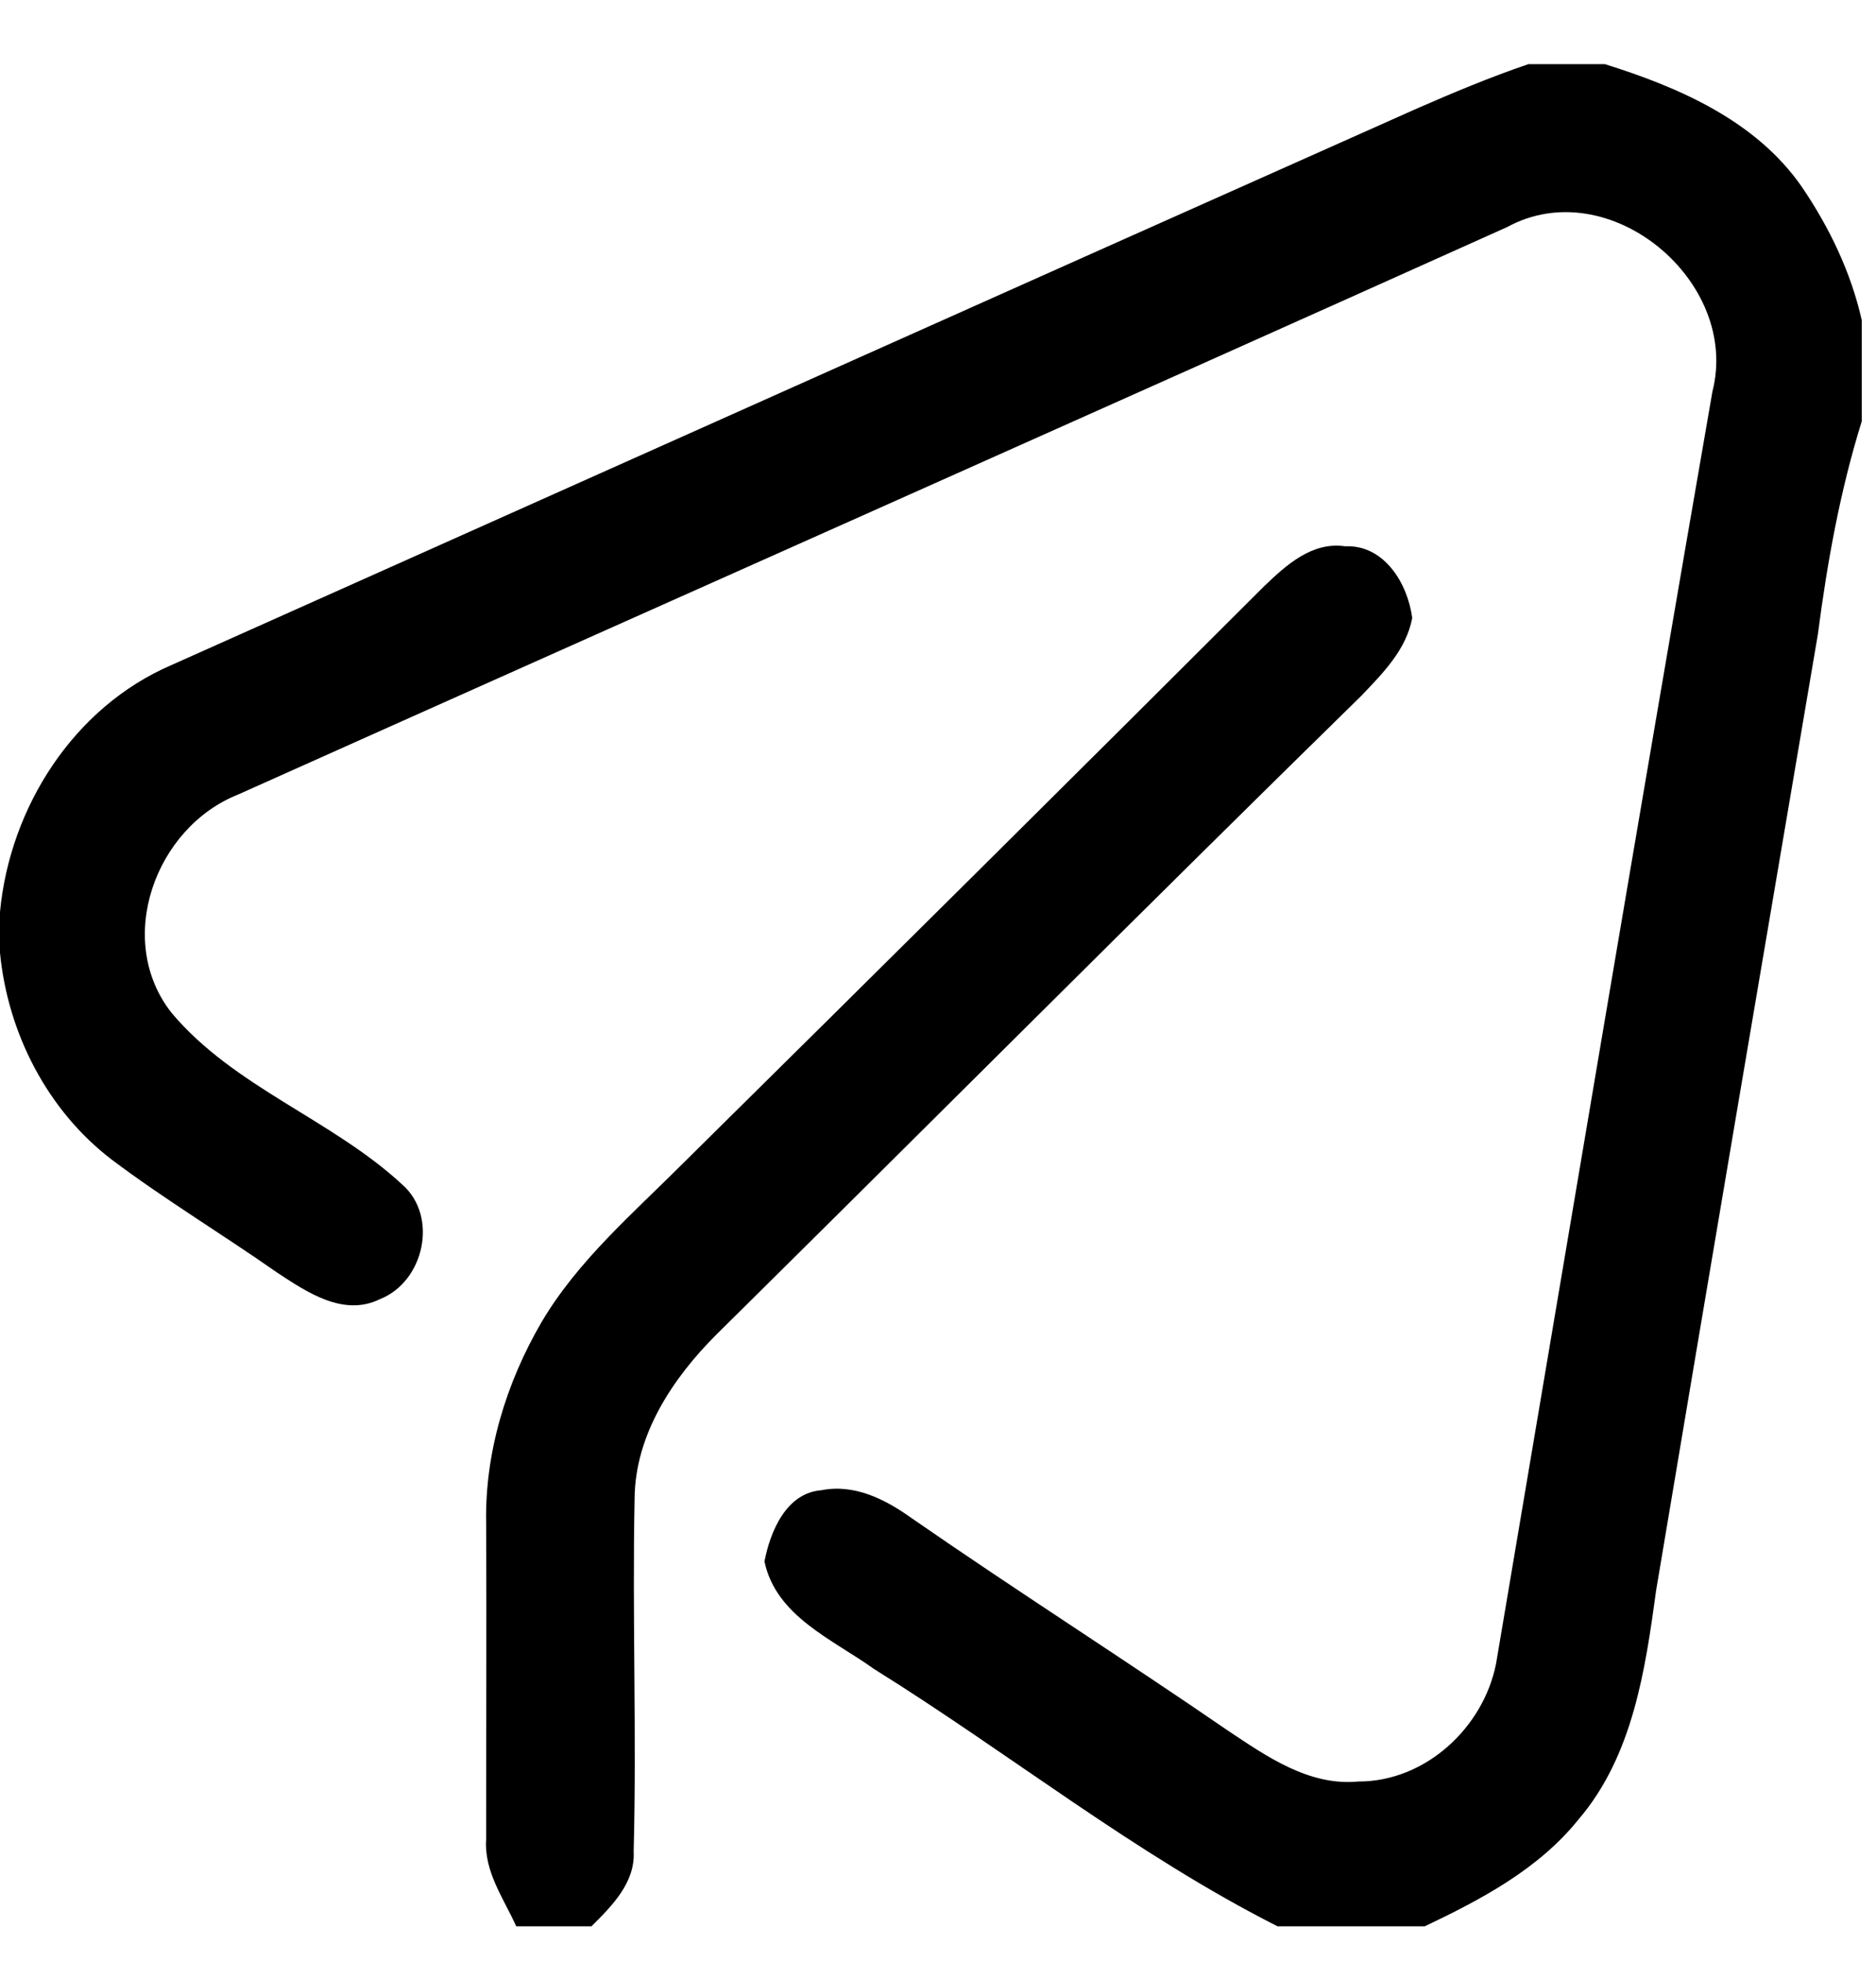
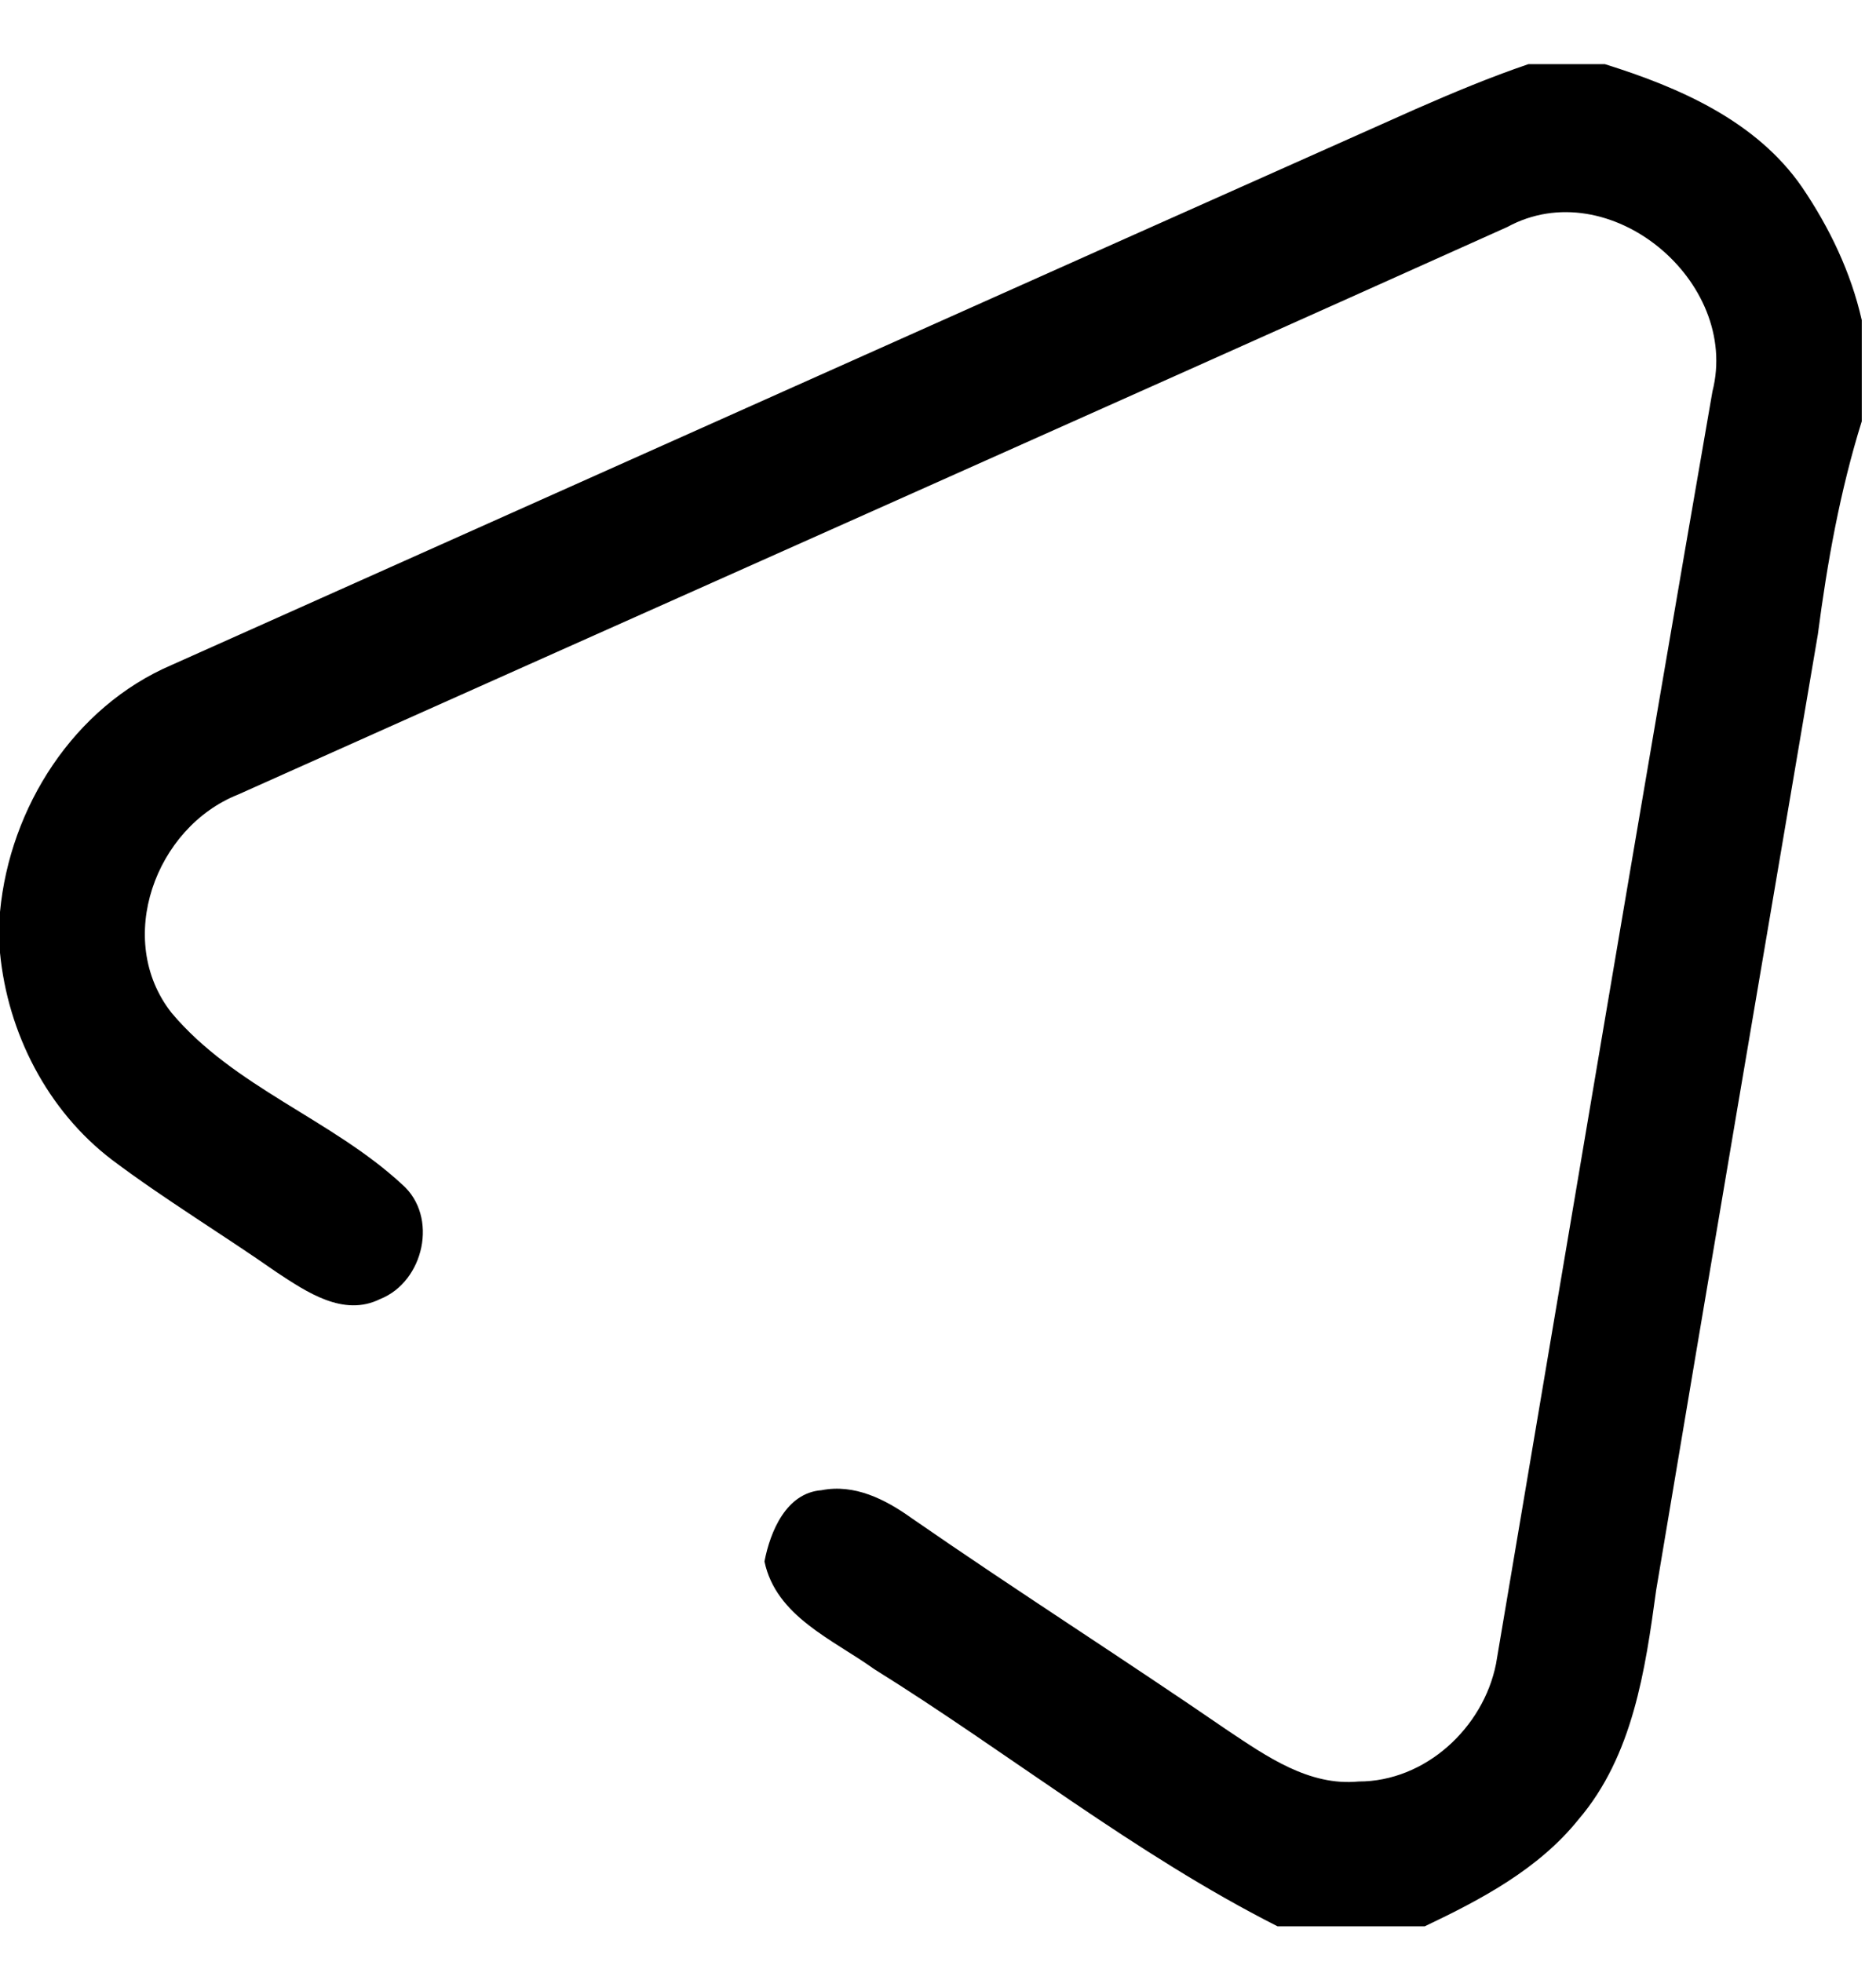
<svg xmlns="http://www.w3.org/2000/svg" width="22" height="23" viewBox="0 0 22 23" fill="none">
  <g id="#4f4f66ff">
    <path id="Vector" d="M17.924 0.752H18.82C19.691 1.024 20.595 1.417 21.131 2.192C21.454 2.667 21.707 3.194 21.833 3.754V4.939C21.579 5.753 21.428 6.594 21.318 7.439C20.683 11.173 20.048 14.908 19.422 18.643C19.294 19.58 19.149 20.586 18.512 21.331C18.044 21.914 17.372 22.269 16.708 22.585H14.982C13.309 21.738 11.837 20.556 10.25 19.568C9.766 19.221 9.1 18.951 8.965 18.307C9.033 17.954 9.221 17.503 9.633 17.472C10.019 17.395 10.381 17.578 10.686 17.796C11.911 18.645 13.168 19.444 14.395 20.287C14.854 20.593 15.351 20.943 15.932 20.887C16.714 20.888 17.394 20.259 17.544 19.508C18.385 14.535 19.219 9.559 20.082 4.589C20.412 3.297 18.869 2.012 17.677 2.661C12.72 4.889 7.752 7.094 2.791 9.316C1.822 9.701 1.339 11.018 2.011 11.874C2.744 12.747 3.889 13.122 4.716 13.887C5.145 14.262 4.973 15.027 4.457 15.231C4.027 15.444 3.595 15.147 3.245 14.917C2.607 14.47 1.937 14.067 1.313 13.598C0.556 13.021 0.091 12.113 0 11.171V10.692C0.115 9.466 0.864 8.289 2.014 7.796C6.879 5.623 11.741 3.444 16.608 1.276C17.04 1.087 17.477 0.904 17.924 0.752Z" fill="black" />
-     <path id="Vector_2" d="M14.825 6.873C15.082 6.626 15.387 6.348 15.774 6.405C16.232 6.384 16.508 6.84 16.561 7.244C16.494 7.616 16.215 7.895 15.964 8.158C13.43 10.639 10.925 13.153 8.402 15.646C7.89 16.157 7.448 16.82 7.442 17.568C7.414 18.947 7.467 20.328 7.431 21.707C7.451 22.073 7.175 22.347 6.936 22.585H6.054C5.906 22.256 5.676 21.945 5.701 21.566C5.7 20.329 5.707 19.092 5.701 17.855C5.686 17.029 5.936 16.214 6.349 15.504C6.777 14.778 7.426 14.225 8.014 13.635C10.29 11.387 12.561 9.133 14.825 6.873Z" fill="black" />
  </g>
</svg>